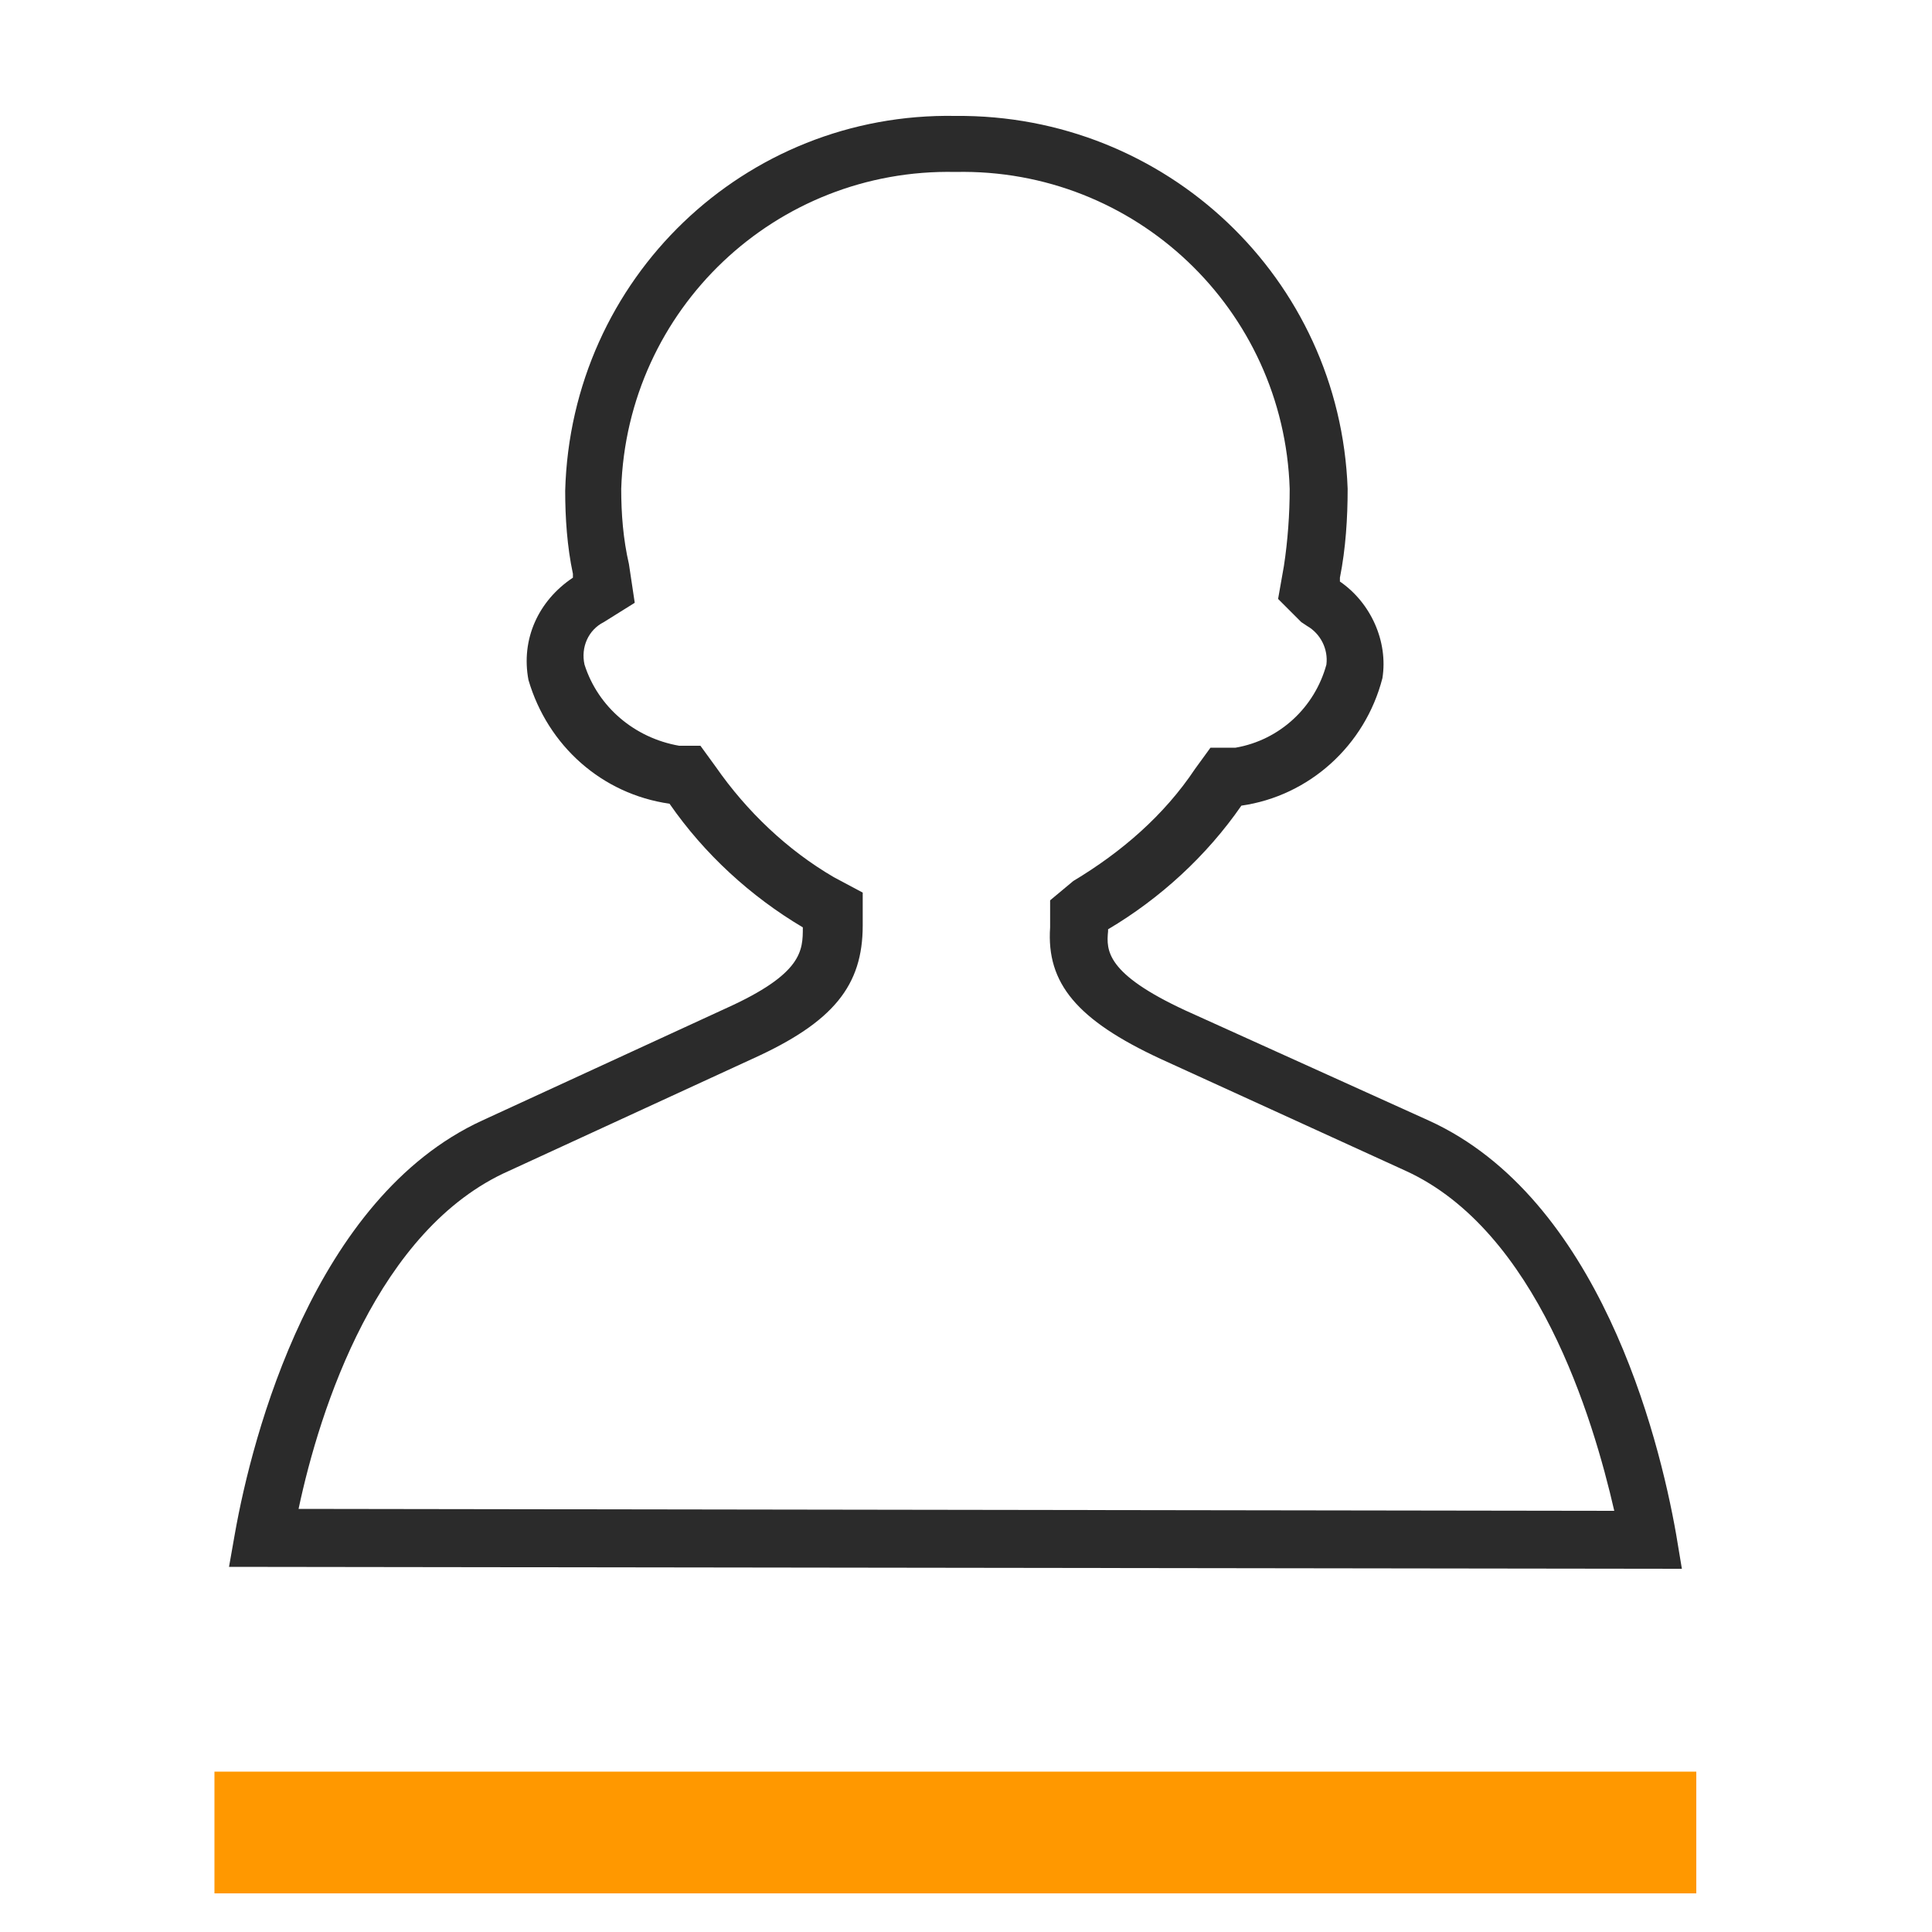
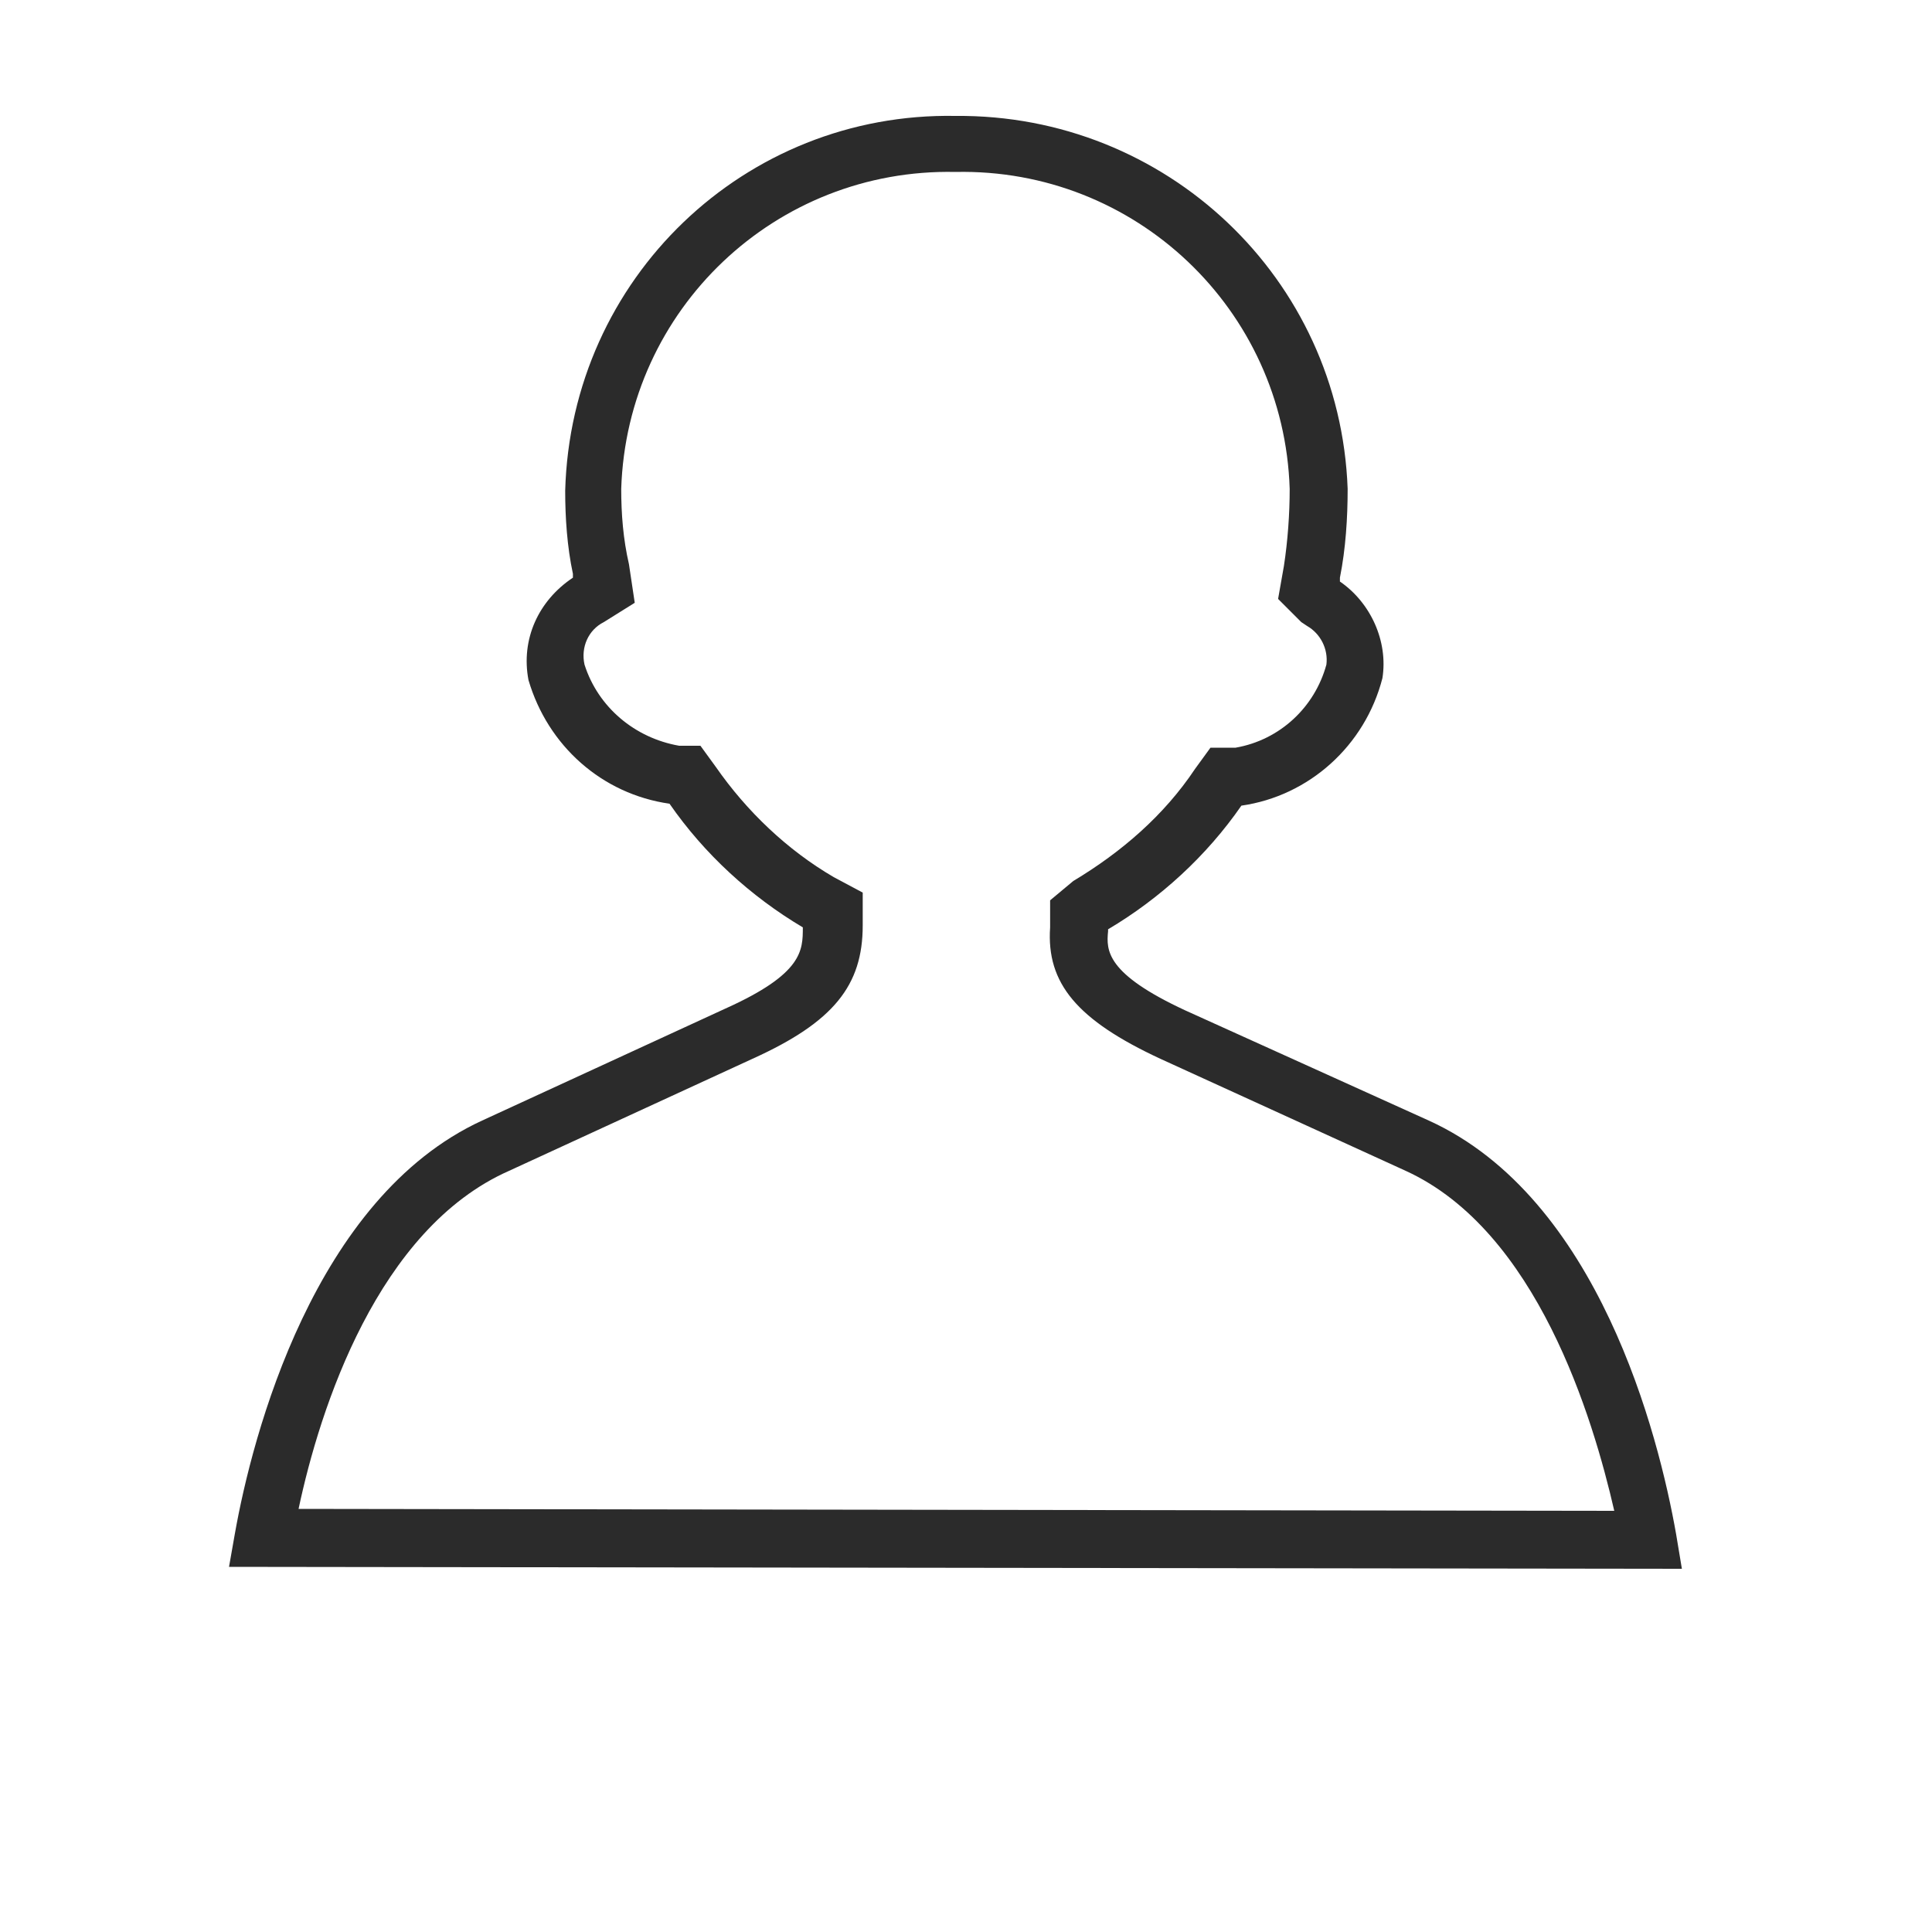
<svg xmlns="http://www.w3.org/2000/svg" version="1.1" id="Ebene_1" x="0px" y="0px" viewBox="0 0 100 100" style="enable-background:new 0 0 100 100;" xml:space="preserve">
  <style type="text/css">
	.st0{fill:#2B2B2B;}
	.st1{fill:#FF9800;}
	.st2{fill:#FF3300;}
	.st3{fill:#00B05B;}
	.st4{fill:#F0C823;}
	.st5{fill:#00B4DA;}
</style>
-   <rect id="Rechteck_2246_1_" x="11.1" y="91.7" class="st1" width="76.7" height="6.3" />
  <g id="Gruppe_300" transform="translate(-0.344 -1.599)">
    <g id="Gruppe_300-2" transform="translate(1.598 1.599)">
      <path id="Pfad_197" class="st0" d="M85.8,81.2l-75.2-0.1l0.3-1.7c0.9-5.1,4.1-17.4,12.8-21.4l12.6-5.8c4-1.8,4-3,4-4.2    c-2.7-1.6-5.1-3.8-6.9-6.4c-3.5-0.5-6.3-3-7.3-6.4c-0.4-2.1,0.5-4.1,2.3-5.3l0-0.2c-0.3-1.4-0.4-2.9-0.4-4.3    C28.3,14.4,37.3,5.8,48.2,6c10.9-0.1,19.9,8.4,20.3,19.3c0,1.5-0.1,3.1-0.4,4.6l0,0.2l0,0c1.6,1.1,2.5,3.1,2.2,5    c-0.9,3.5-3.8,6.1-7.3,6.6c-1.8,2.6-4.2,4.8-6.9,6.4v0.1c-0.1,1-0.1,2.2,4,4.1L72.7,58c8.8,4,11.9,16.3,12.8,21.4L85.8,81.2z     M14.2,78.1l68.1,0.1c-1.1-4.8-4-14.5-10.8-17.6l-12.7-5.8c-4.3-2-5.9-3.9-5.7-6.8v-1.4l1.2-1c2.5-1.5,4.7-3.4,6.3-5.8l0.8-1.1    h1.3c2.3-0.4,4.1-2.1,4.7-4.3c0.1-0.8-0.3-1.6-1-2l-0.3-0.2L64.9,31l0.3-1.7c0.2-1.3,0.3-2.7,0.3-4c-0.3-9.3-8-16.6-17.3-16.4    C38.9,8.7,31.2,16,30.9,25.3c0,1.3,0.1,2.6,0.4,3.9l0.3,2L30,32.2c-0.8,0.4-1.2,1.3-1,2.2c0.7,2.2,2.6,3.8,4.9,4.2l1.1,0l0.8,1.1    c1.6,2.3,3.7,4.3,6.1,5.7l1.5,0.8v1.7c0,3.1-1.5,5-5.7,6.9l-12.6,5.8C18.3,63.6,15.3,72.9,14.2,78.1z" />
    </g>
  </g>
</svg>